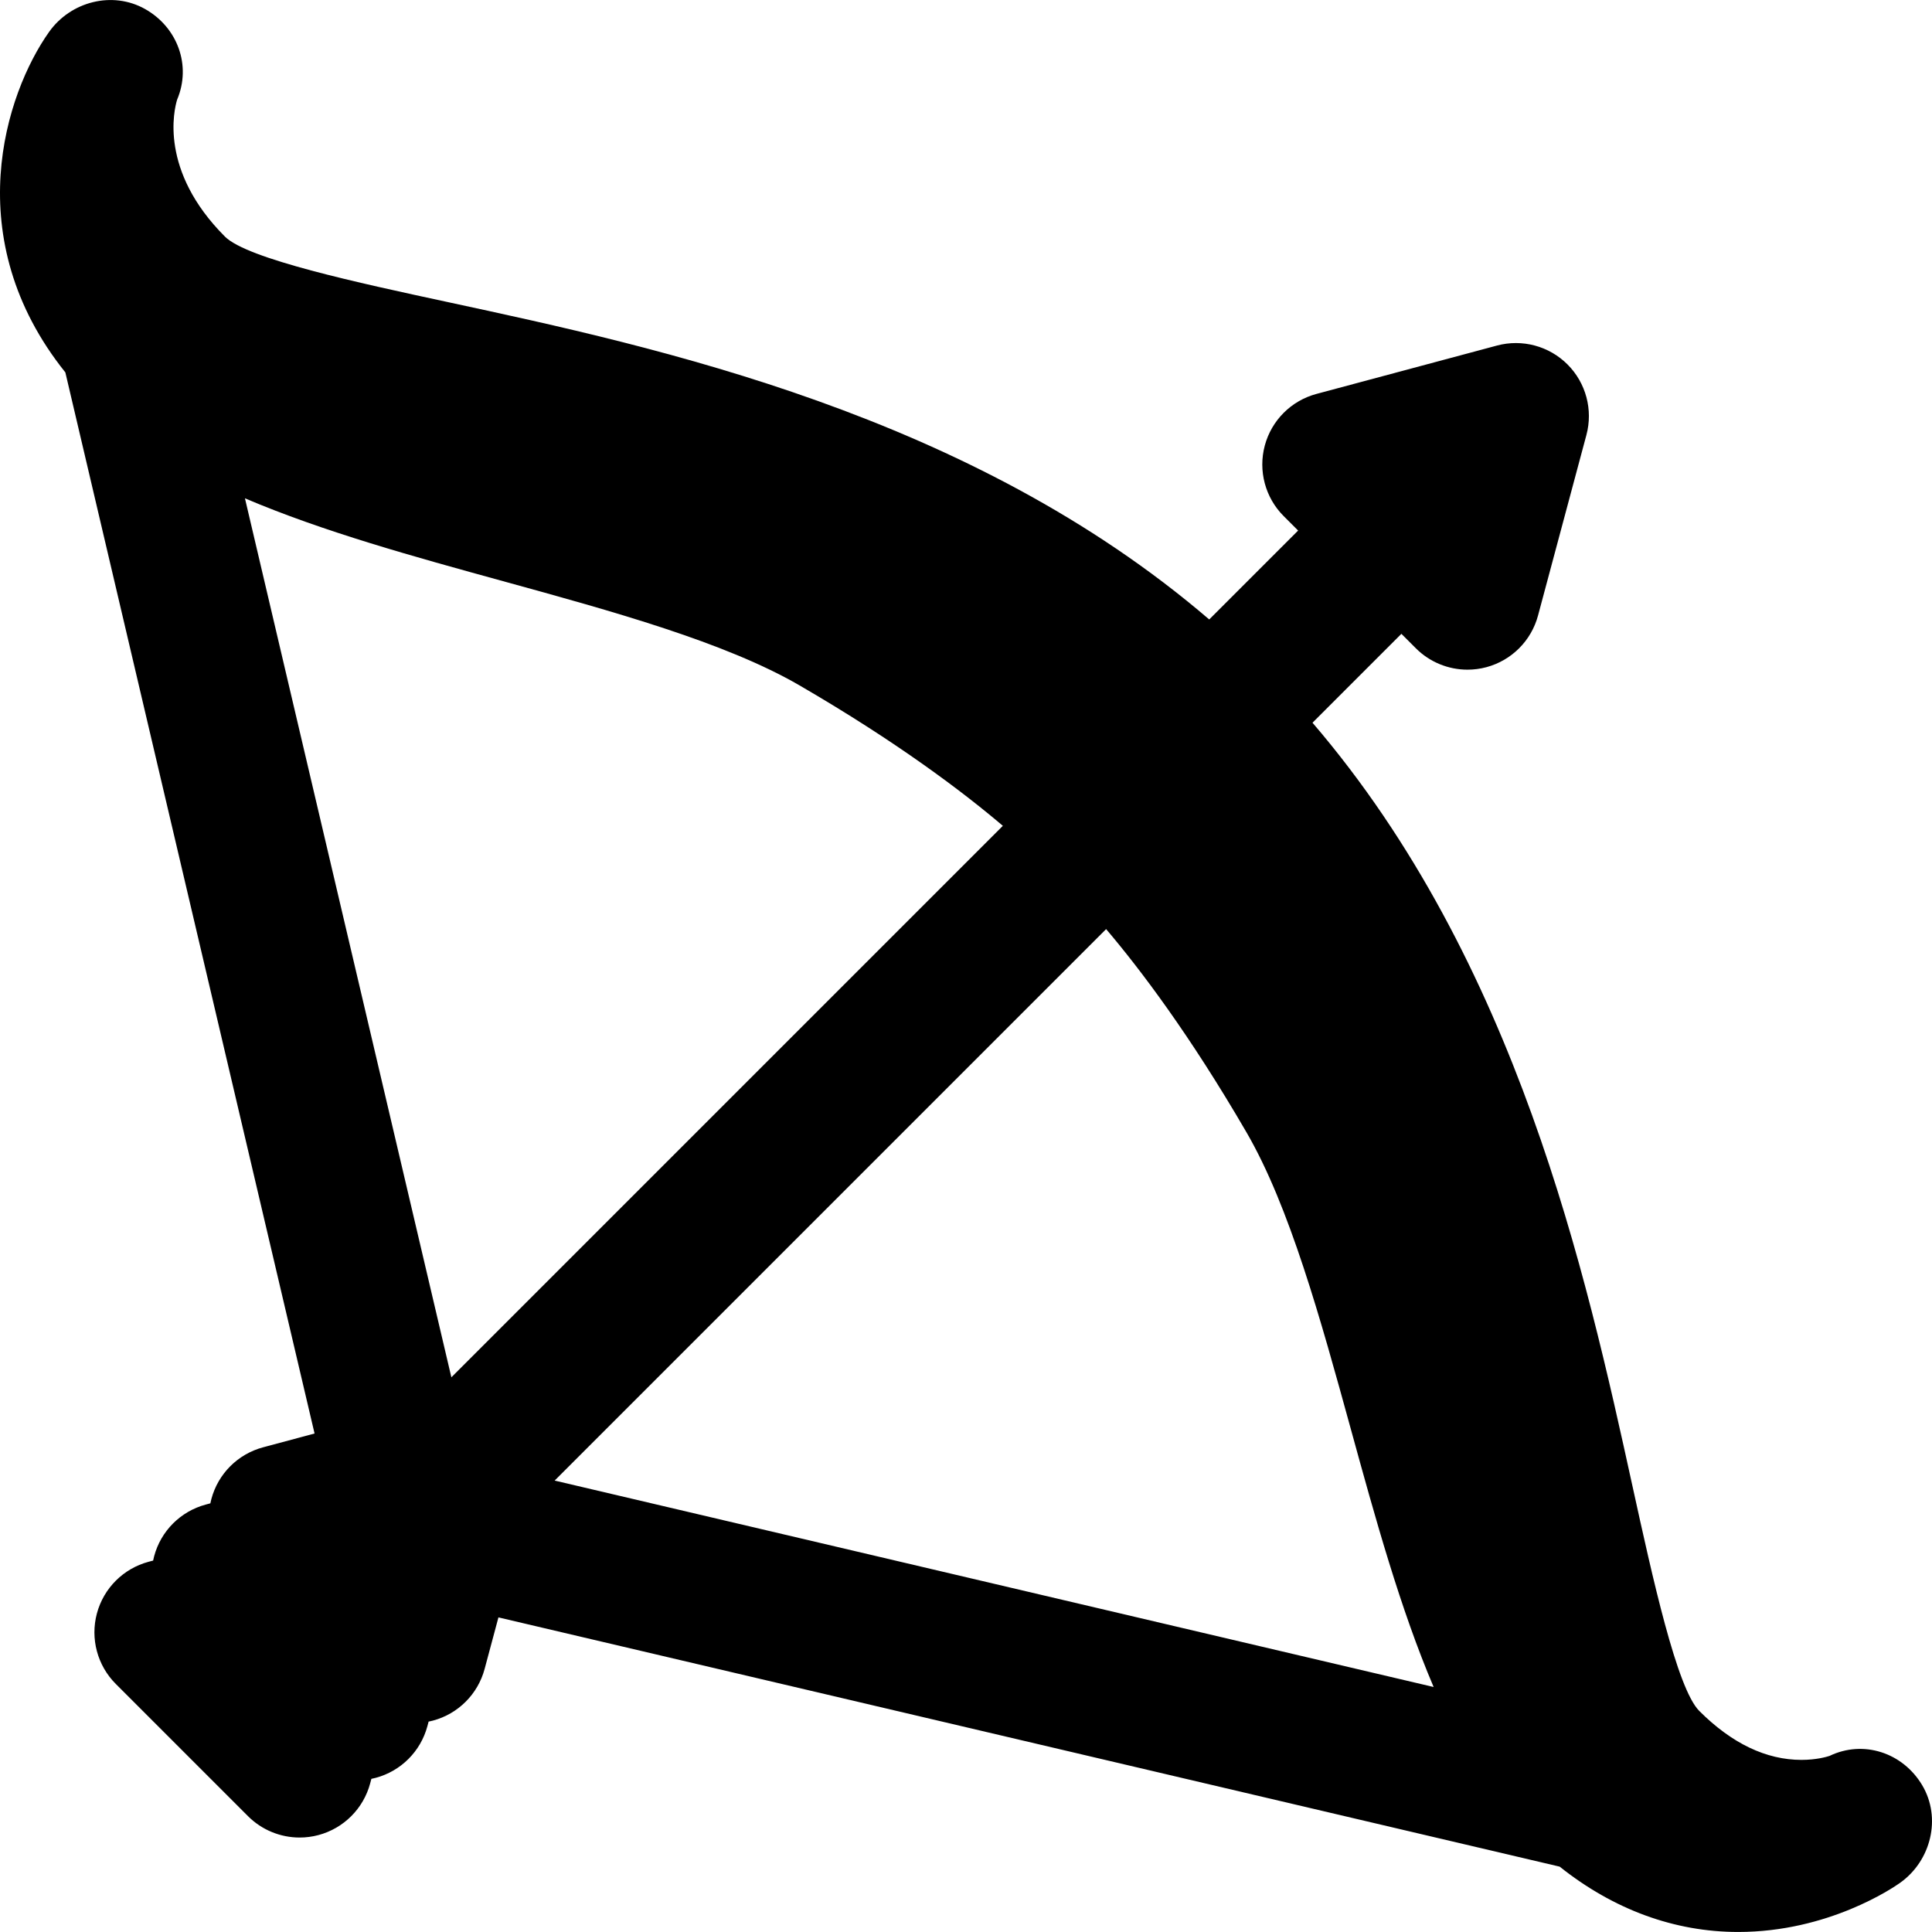
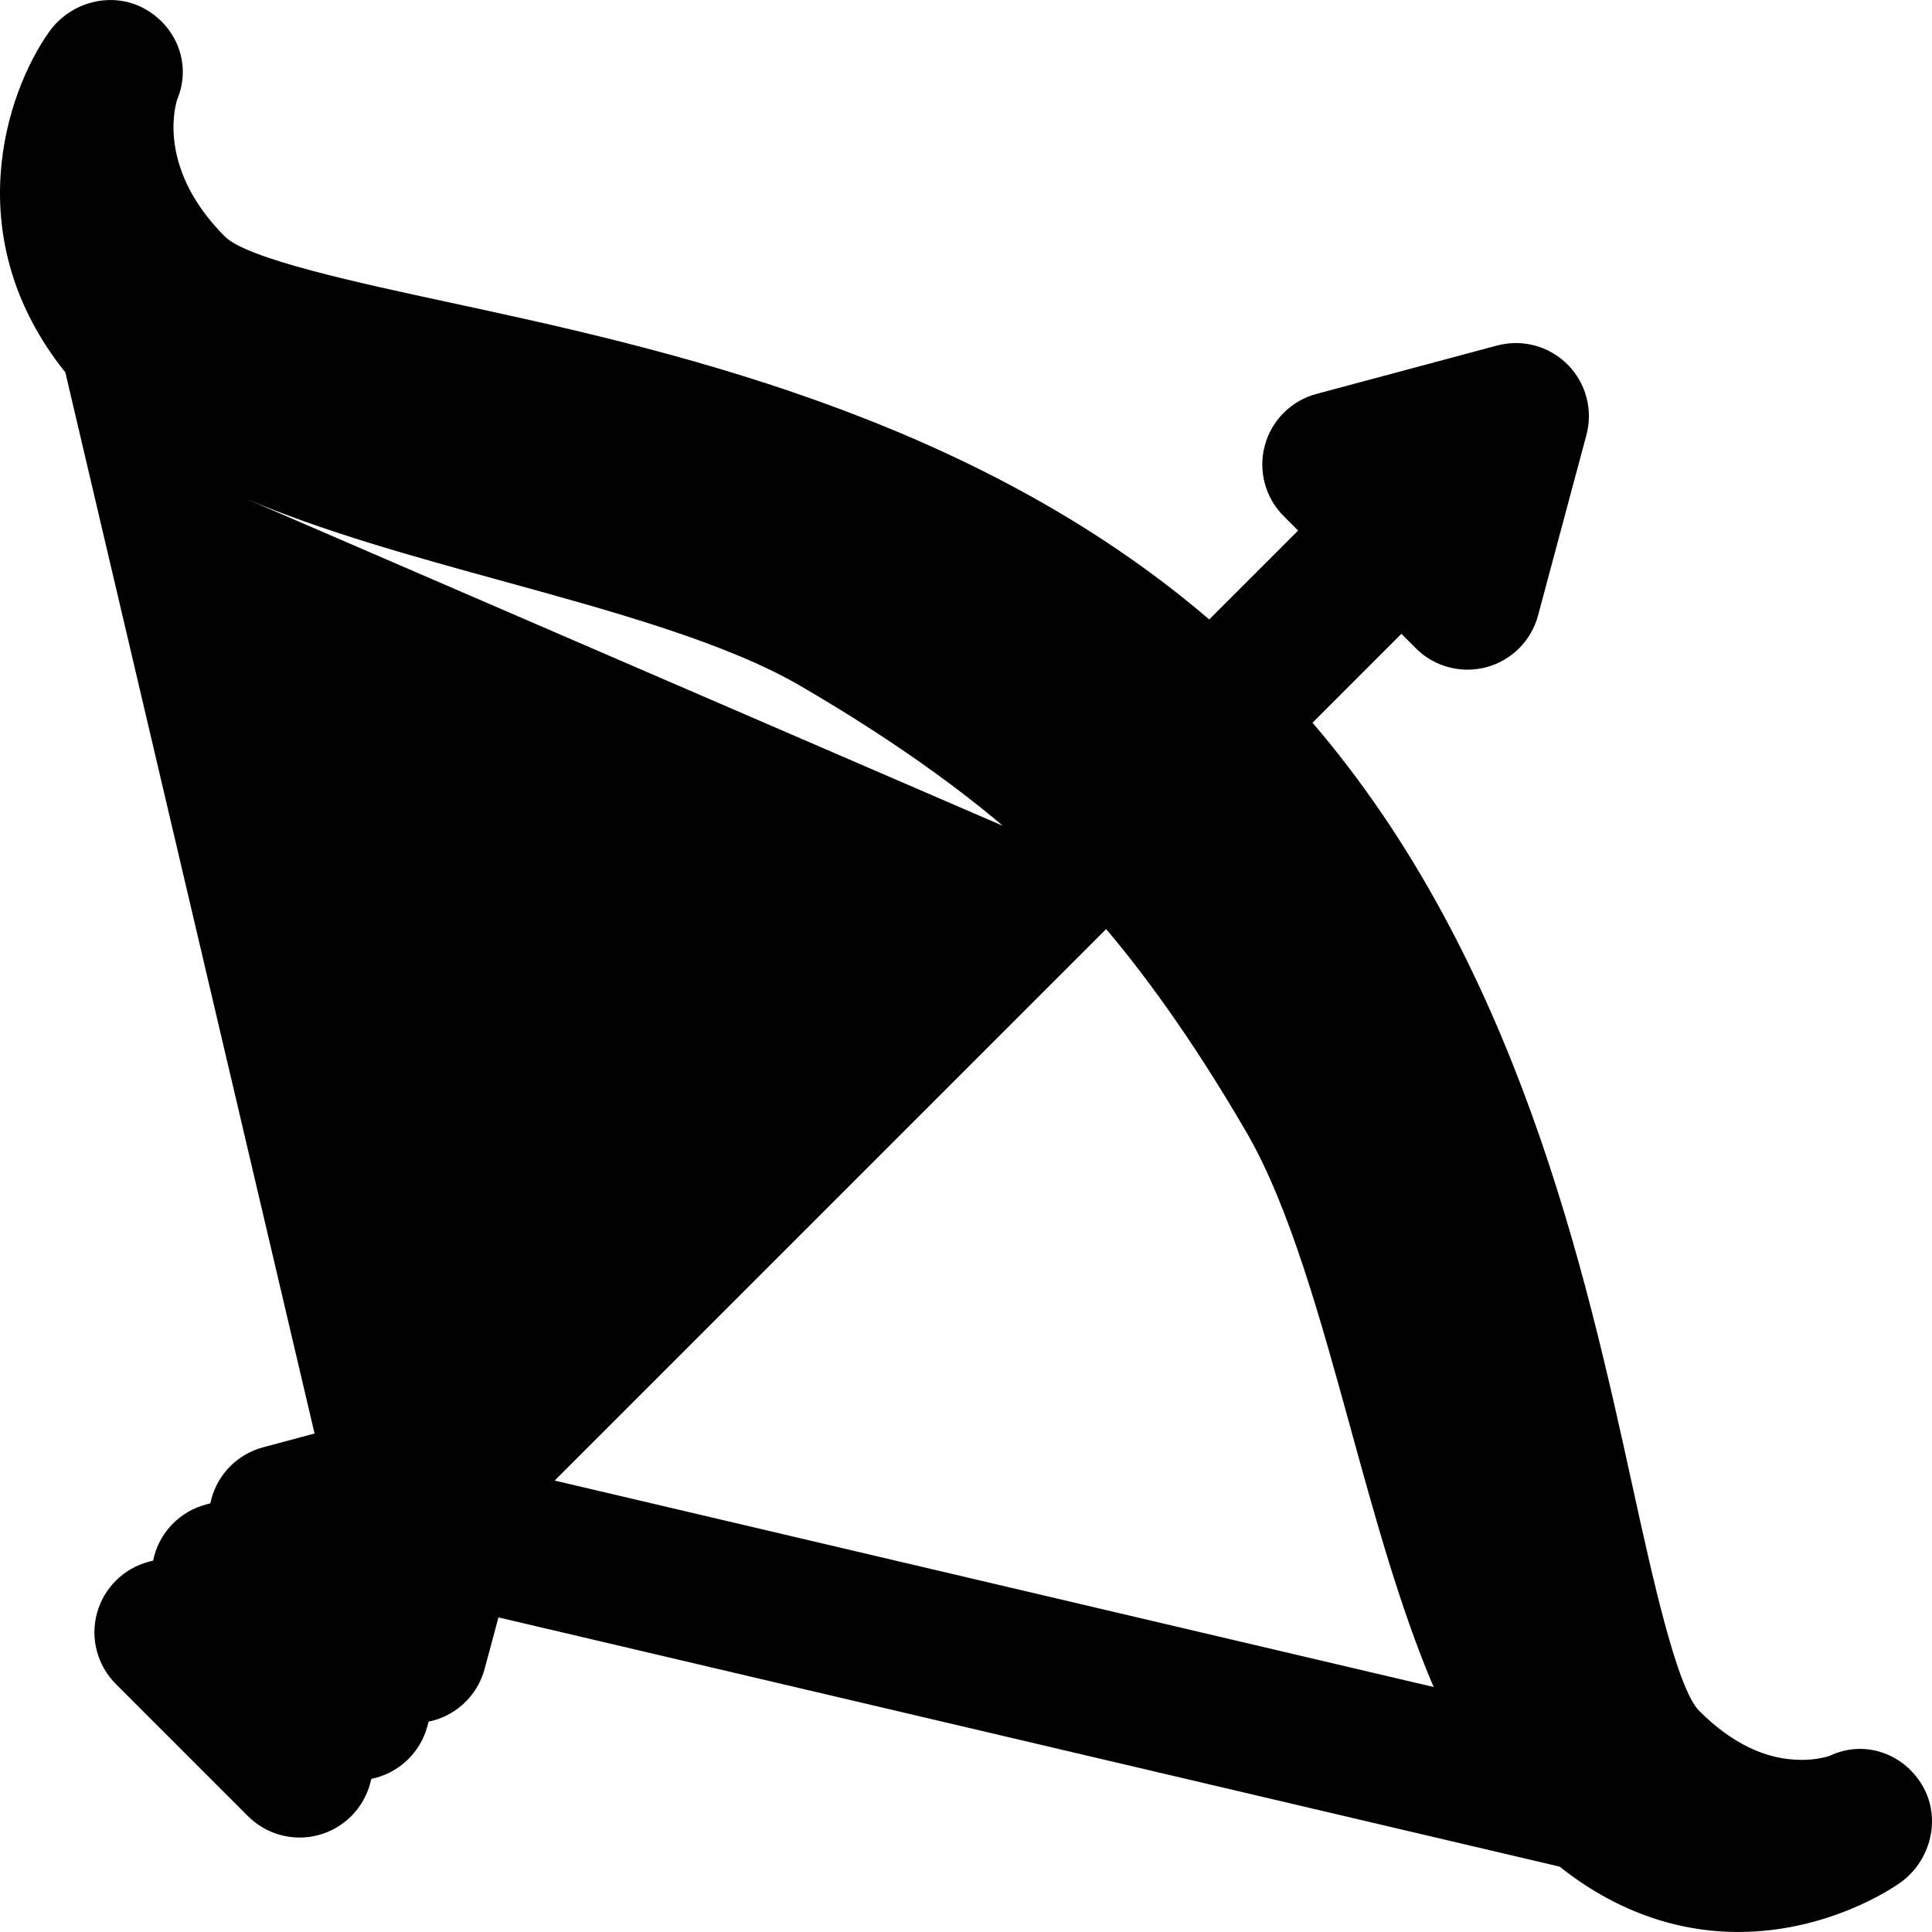
<svg xmlns="http://www.w3.org/2000/svg" fill="#000000" height="800px" width="800px" version="1.1" id="Capa_1" viewBox="0 0 198.425 198.425" xml:space="preserve">
-   <path d="M197.411,183.336c-1.992-3.333-6.028-4.668-9.516-2.994c-0.292,0.096-1.36,0.406-2.875,0.406  c-3.63,0-7.162-1.692-10.498-5.028c-2.3-2.299-4.817-13.782-6.841-23.007c-4.782-21.803-11.843-53.953-32.881-78.486l9.13-9.13  l1.484,1.484c1.426,1.425,3.341,2.197,5.304,2.197c0.647,0,1.3-0.083,1.941-0.255c2.588-0.694,4.609-2.715,5.303-5.304l4.969-18.544  c0.693-2.588-0.046-5.35-1.94-7.244c-1.896-1.896-4.658-2.635-7.245-1.941l-18.544,4.969c-2.588,0.694-4.609,2.715-5.303,5.303  c-0.693,2.588,0.046,5.35,1.94,7.245l1.484,1.484l-9.131,9.131C99.671,42.595,67.671,35.694,45.969,31.021  c-9.167-1.974-20.576-4.431-22.864-6.719c-6.768-6.768-5.231-13.032-4.913-14.07c1.484-3.507,0.04-7.427-3.287-9.302  c-3.347-1.887-7.64-0.786-9.862,2.346C0.556,9.6-4.314,24.485,6.712,38.247l25.595,108.981l-5.294,1.419  c-2.588,0.694-4.61,2.715-5.303,5.303c-0.04,0.149-0.076,0.299-0.106,0.45l-0.469,0.125c-2.588,0.694-4.61,2.715-5.303,5.303  c-0.04,0.149-0.076,0.299-0.106,0.45l-0.469,0.125c-2.588,0.694-4.61,2.715-5.304,5.303c-0.693,2.588,0.046,5.35,1.941,7.245  l13.575,13.576c1.425,1.425,3.34,2.197,5.304,2.197c0.647,0,1.299-0.083,1.94-0.255c2.588-0.693,4.61-2.715,5.304-5.303l0.125-0.47  c0.15-0.03,0.301-0.065,0.45-0.105c2.588-0.694,4.61-2.715,5.303-5.304l0.125-0.469c0.15-0.03,0.3-0.065,0.45-0.105  c2.588-0.694,4.609-2.715,5.303-5.304l1.419-5.294l108.993,25.598c5.515,4.398,11.782,6.71,18.338,6.71  c9.246,0,15.894-4.529,16.621-5.045C198.335,191.111,199.417,186.696,197.411,183.336z M51.648,59.684  c11.233,3.09,22.85,6.286,30.474,10.713c10.043,5.833,16.79,10.947,20.875,14.418l-56.639,56.639L25.157,51.179  C33.203,54.608,42.513,57.171,51.648,59.684z M113.603,95.423c3.476,4.09,8.588,10.836,14.419,20.875  c4.429,7.624,7.624,19.24,10.714,30.474c2.513,9.136,5.076,18.445,8.505,26.491l-90.276-21.202L113.603,95.423z" />
+   <path d="M197.411,183.336c-1.992-3.333-6.028-4.668-9.516-2.994c-0.292,0.096-1.36,0.406-2.875,0.406  c-3.63,0-7.162-1.692-10.498-5.028c-2.3-2.299-4.817-13.782-6.841-23.007c-4.782-21.803-11.843-53.953-32.881-78.486l9.13-9.13  l1.484,1.484c1.426,1.425,3.341,2.197,5.304,2.197c0.647,0,1.3-0.083,1.941-0.255c2.588-0.694,4.609-2.715,5.303-5.304l4.969-18.544  c0.693-2.588-0.046-5.35-1.94-7.244c-1.896-1.896-4.658-2.635-7.245-1.941l-18.544,4.969c-2.588,0.694-4.609,2.715-5.303,5.303  c-0.693,2.588,0.046,5.35,1.94,7.245l1.484,1.484l-9.131,9.131C99.671,42.595,67.671,35.694,45.969,31.021  c-9.167-1.974-20.576-4.431-22.864-6.719c-6.768-6.768-5.231-13.032-4.913-14.07c1.484-3.507,0.04-7.427-3.287-9.302  c-3.347-1.887-7.64-0.786-9.862,2.346C0.556,9.6-4.314,24.485,6.712,38.247l25.595,108.981l-5.294,1.419  c-2.588,0.694-4.61,2.715-5.303,5.303c-0.04,0.149-0.076,0.299-0.106,0.45l-0.469,0.125c-2.588,0.694-4.61,2.715-5.303,5.303  c-0.04,0.149-0.076,0.299-0.106,0.45l-0.469,0.125c-2.588,0.694-4.61,2.715-5.304,5.303c-0.693,2.588,0.046,5.35,1.941,7.245  l13.575,13.576c1.425,1.425,3.34,2.197,5.304,2.197c0.647,0,1.299-0.083,1.94-0.255c2.588-0.693,4.61-2.715,5.304-5.303l0.125-0.47  c0.15-0.03,0.301-0.065,0.45-0.105c2.588-0.694,4.61-2.715,5.303-5.304l0.125-0.469c0.15-0.03,0.3-0.065,0.45-0.105  c2.588-0.694,4.609-2.715,5.303-5.304l1.419-5.294l108.993,25.598c5.515,4.398,11.782,6.71,18.338,6.71  c9.246,0,15.894-4.529,16.621-5.045C198.335,191.111,199.417,186.696,197.411,183.336z M51.648,59.684  c11.233,3.09,22.85,6.286,30.474,10.713c10.043,5.833,16.79,10.947,20.875,14.418L25.157,51.179  C33.203,54.608,42.513,57.171,51.648,59.684z M113.603,95.423c3.476,4.09,8.588,10.836,14.419,20.875  c4.429,7.624,7.624,19.24,10.714,30.474c2.513,9.136,5.076,18.445,8.505,26.491l-90.276-21.202L113.603,95.423z" />
</svg>